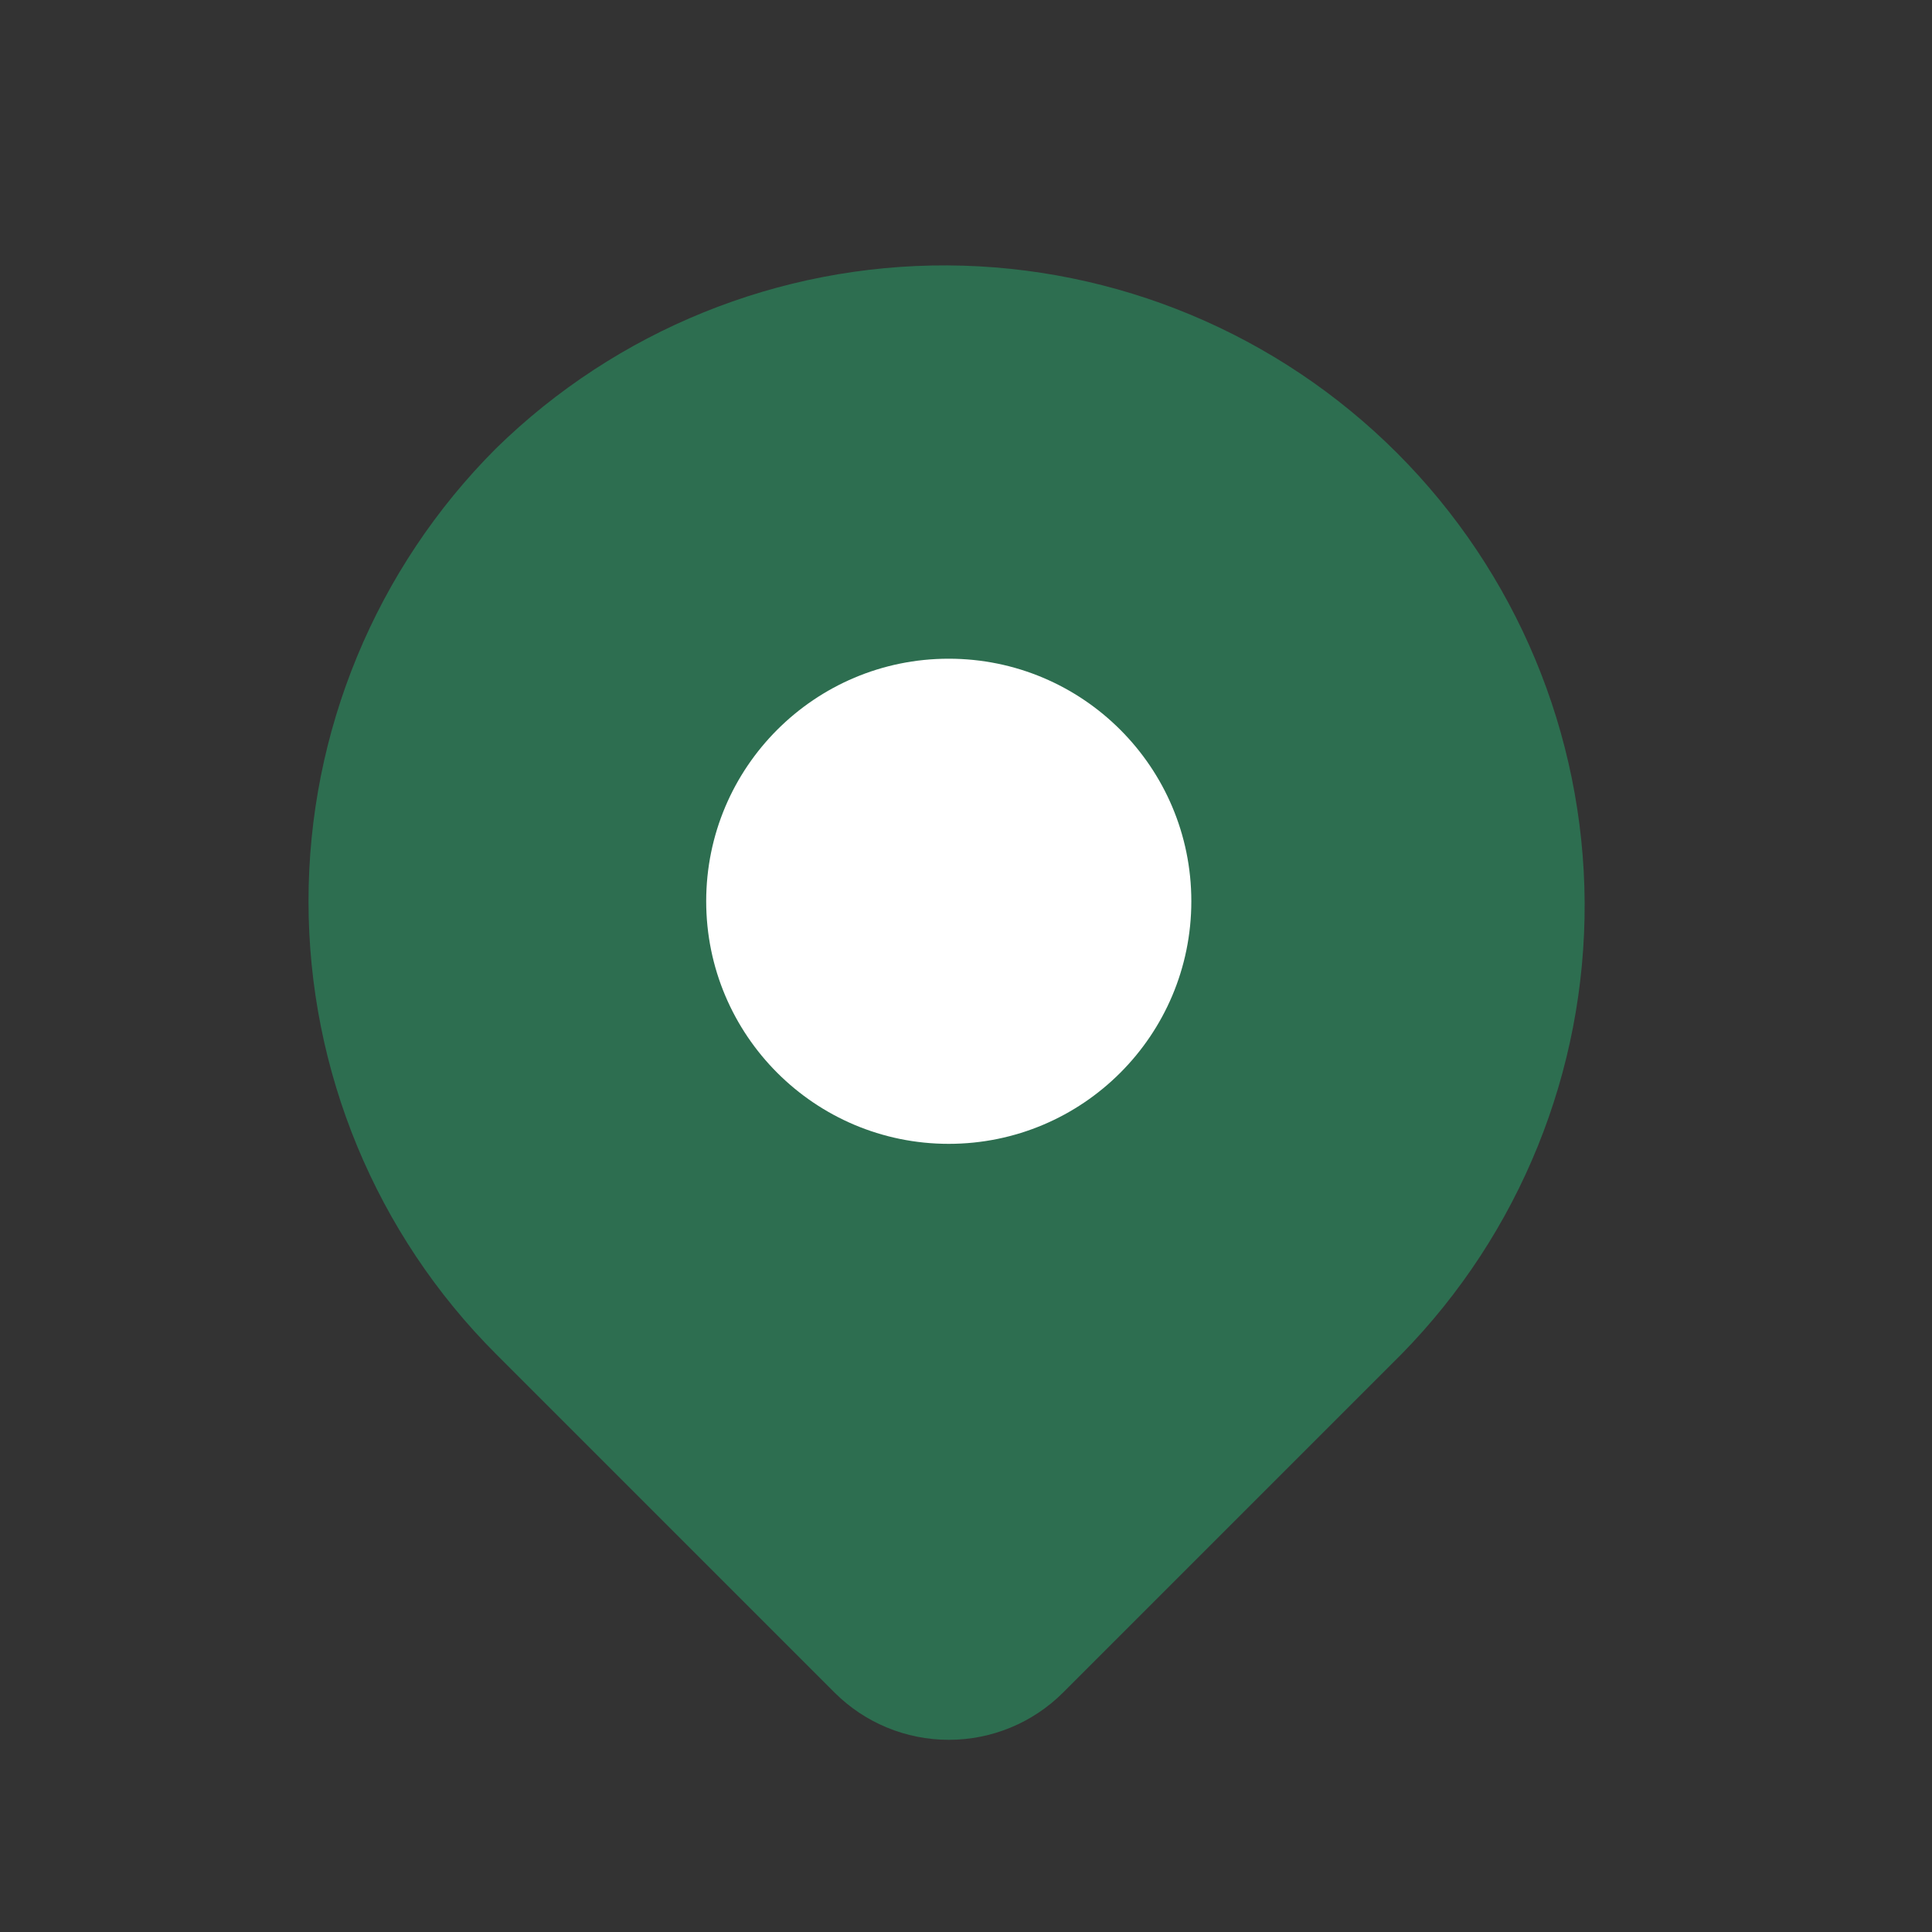
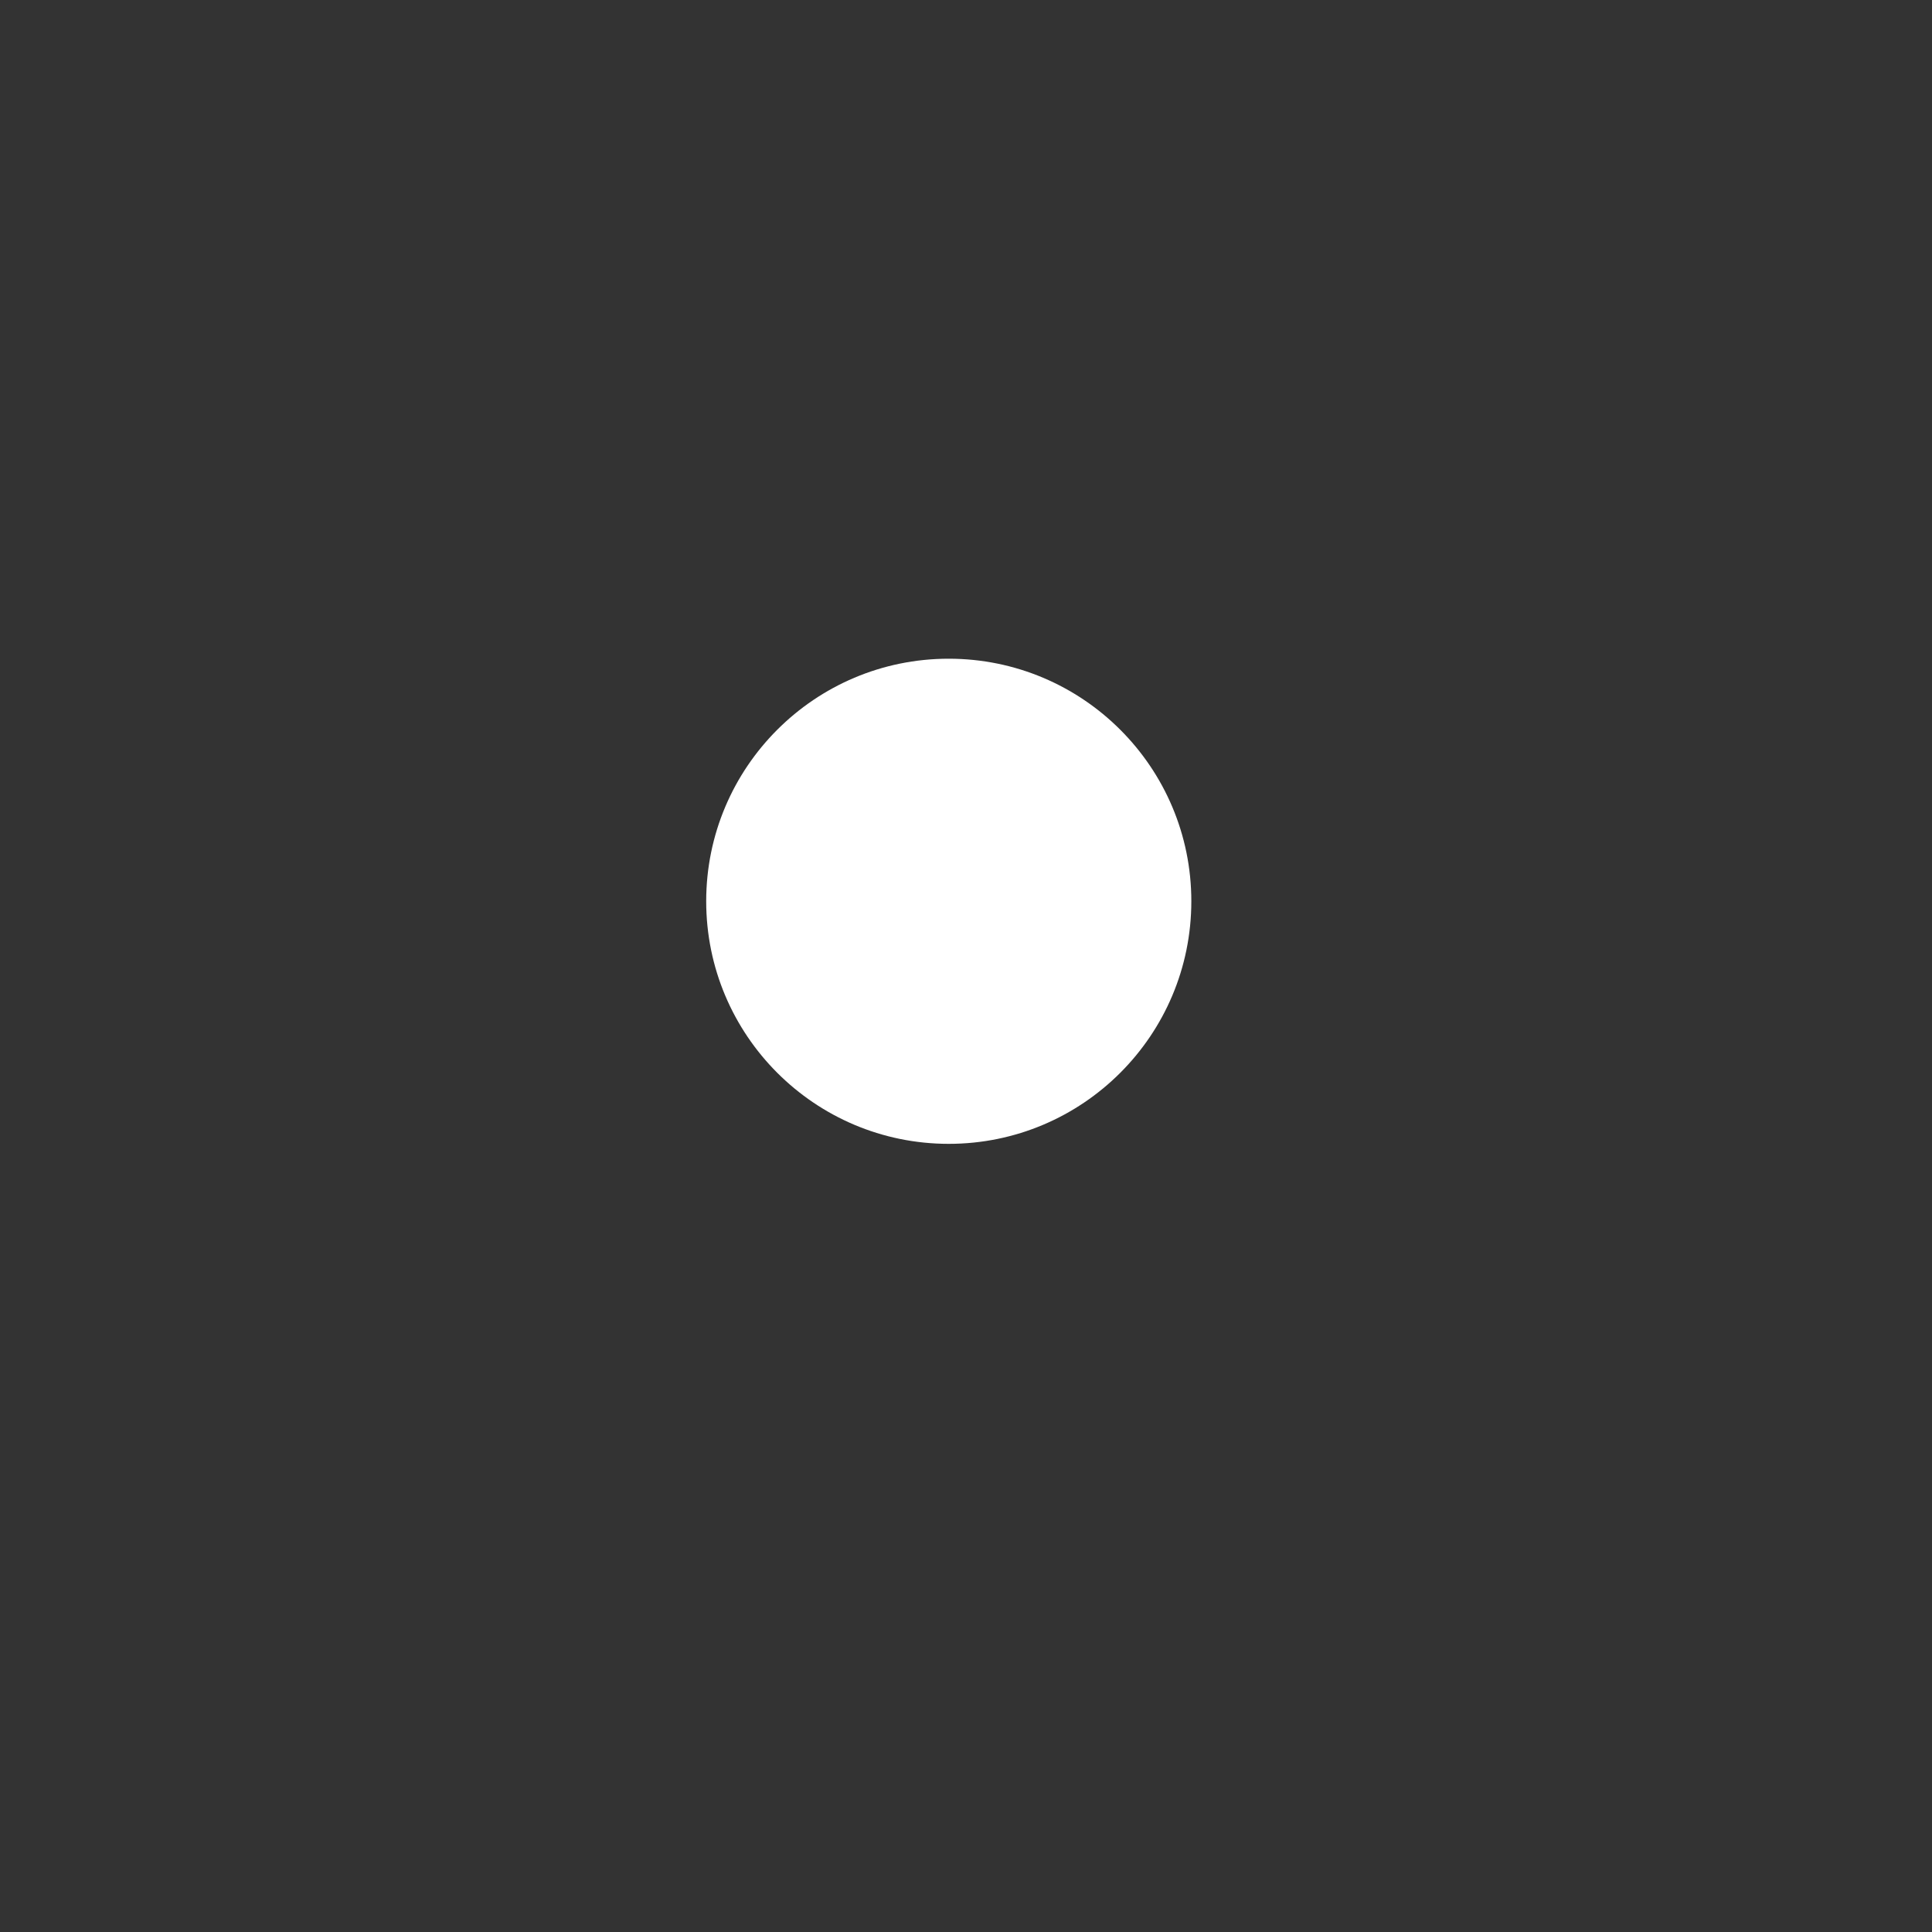
<svg xmlns="http://www.w3.org/2000/svg" width="19" height="19" viewBox="0 0 19 19" fill="none">
  <rect x="0" y="0" width="19" height="19" fill="#333333" stroke="none" />
-   <path d="M4.878 4.41C6.063 3.249 7.659 2.602 9.318 2.61C10.977 2.619 12.566 3.282 13.739 4.455C14.912 5.628 15.575 7.217 15.584 8.876C15.592 10.536 14.945 12.131 13.784 13.316L10.455 16.645C10.157 16.943 9.753 17.11 9.331 17.11C8.909 17.11 8.505 16.943 8.207 16.645L4.878 13.316C3.697 12.135 3.034 10.533 3.034 8.863C3.034 7.193 3.697 5.591 4.878 4.41Z" fill="#2D6E50" />
-   <path d="M9.33 11.249C10.648 11.249 11.716 10.181 11.716 8.863C11.716 7.546 10.648 6.478 9.33 6.478C8.013 6.478 6.945 7.546 6.945 8.863C6.945 10.181 8.013 11.249 9.33 11.249Z" fill="white" />
+   <path d="M9.33 11.249C10.648 11.249 11.716 10.181 11.716 8.863C11.716 7.546 10.648 6.478 9.33 6.478C8.013 6.478 6.945 7.546 6.945 8.863C6.945 10.181 8.013 11.249 9.33 11.249" fill="white" />
</svg>